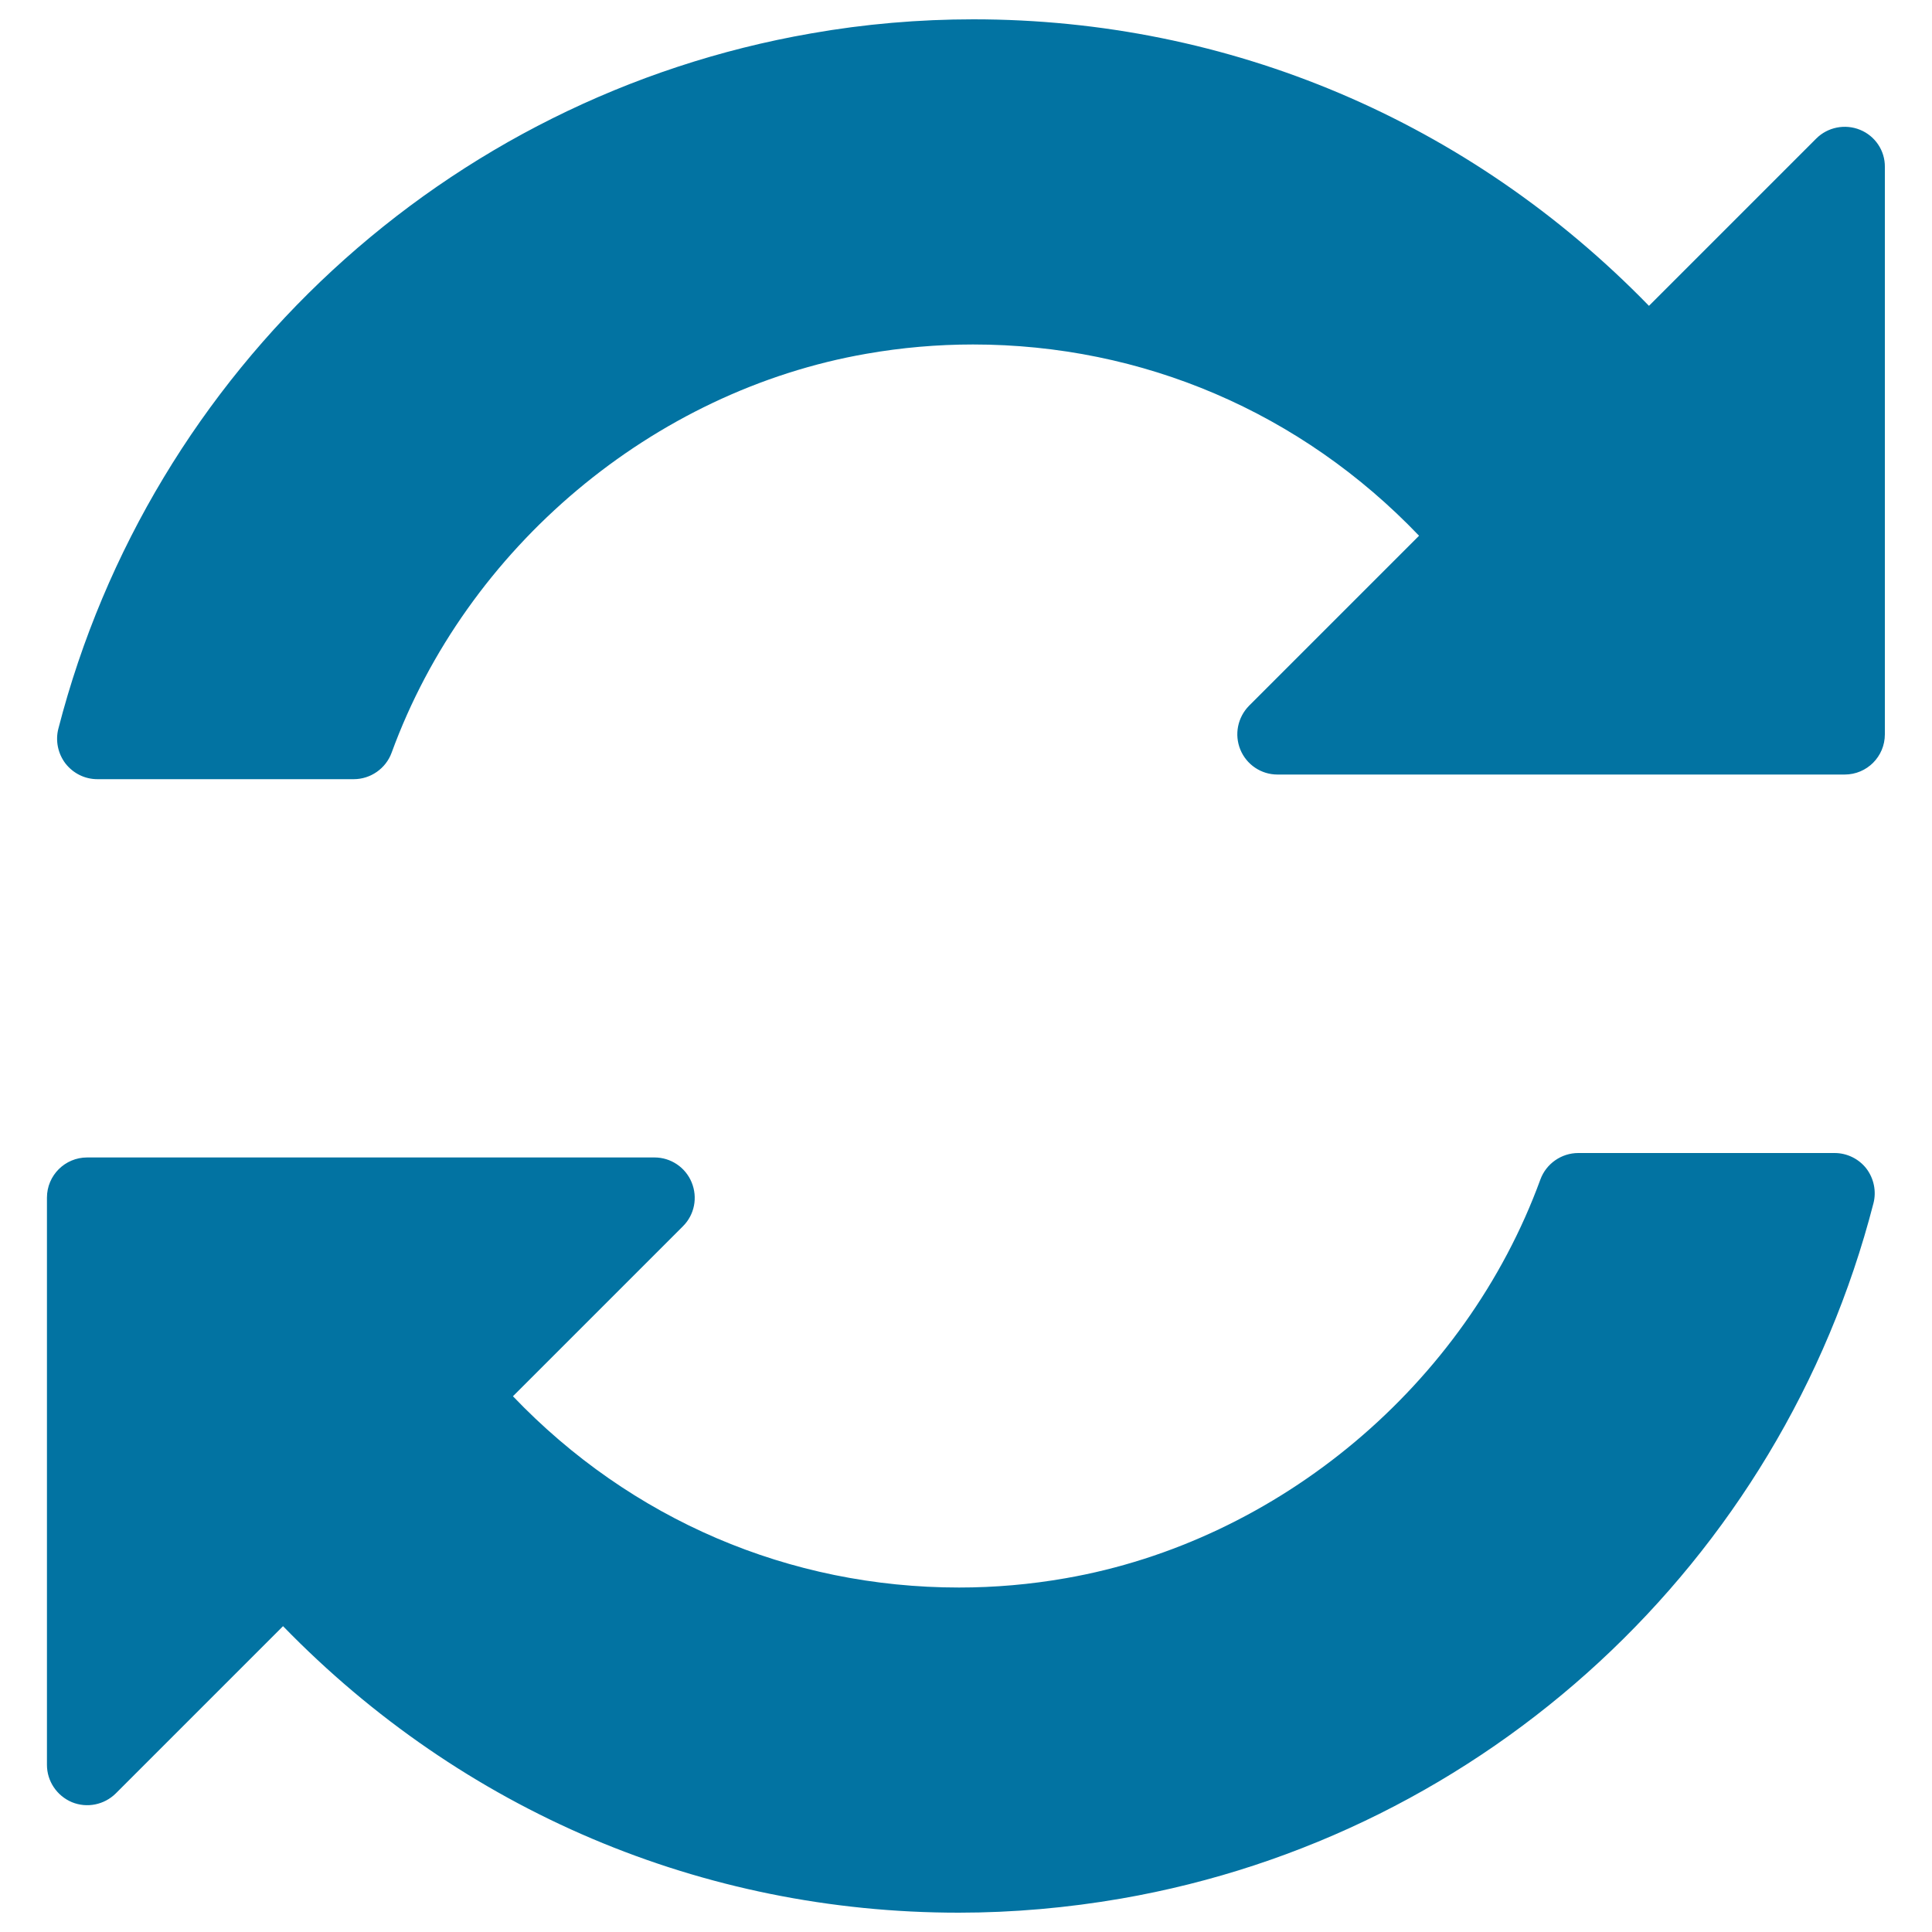
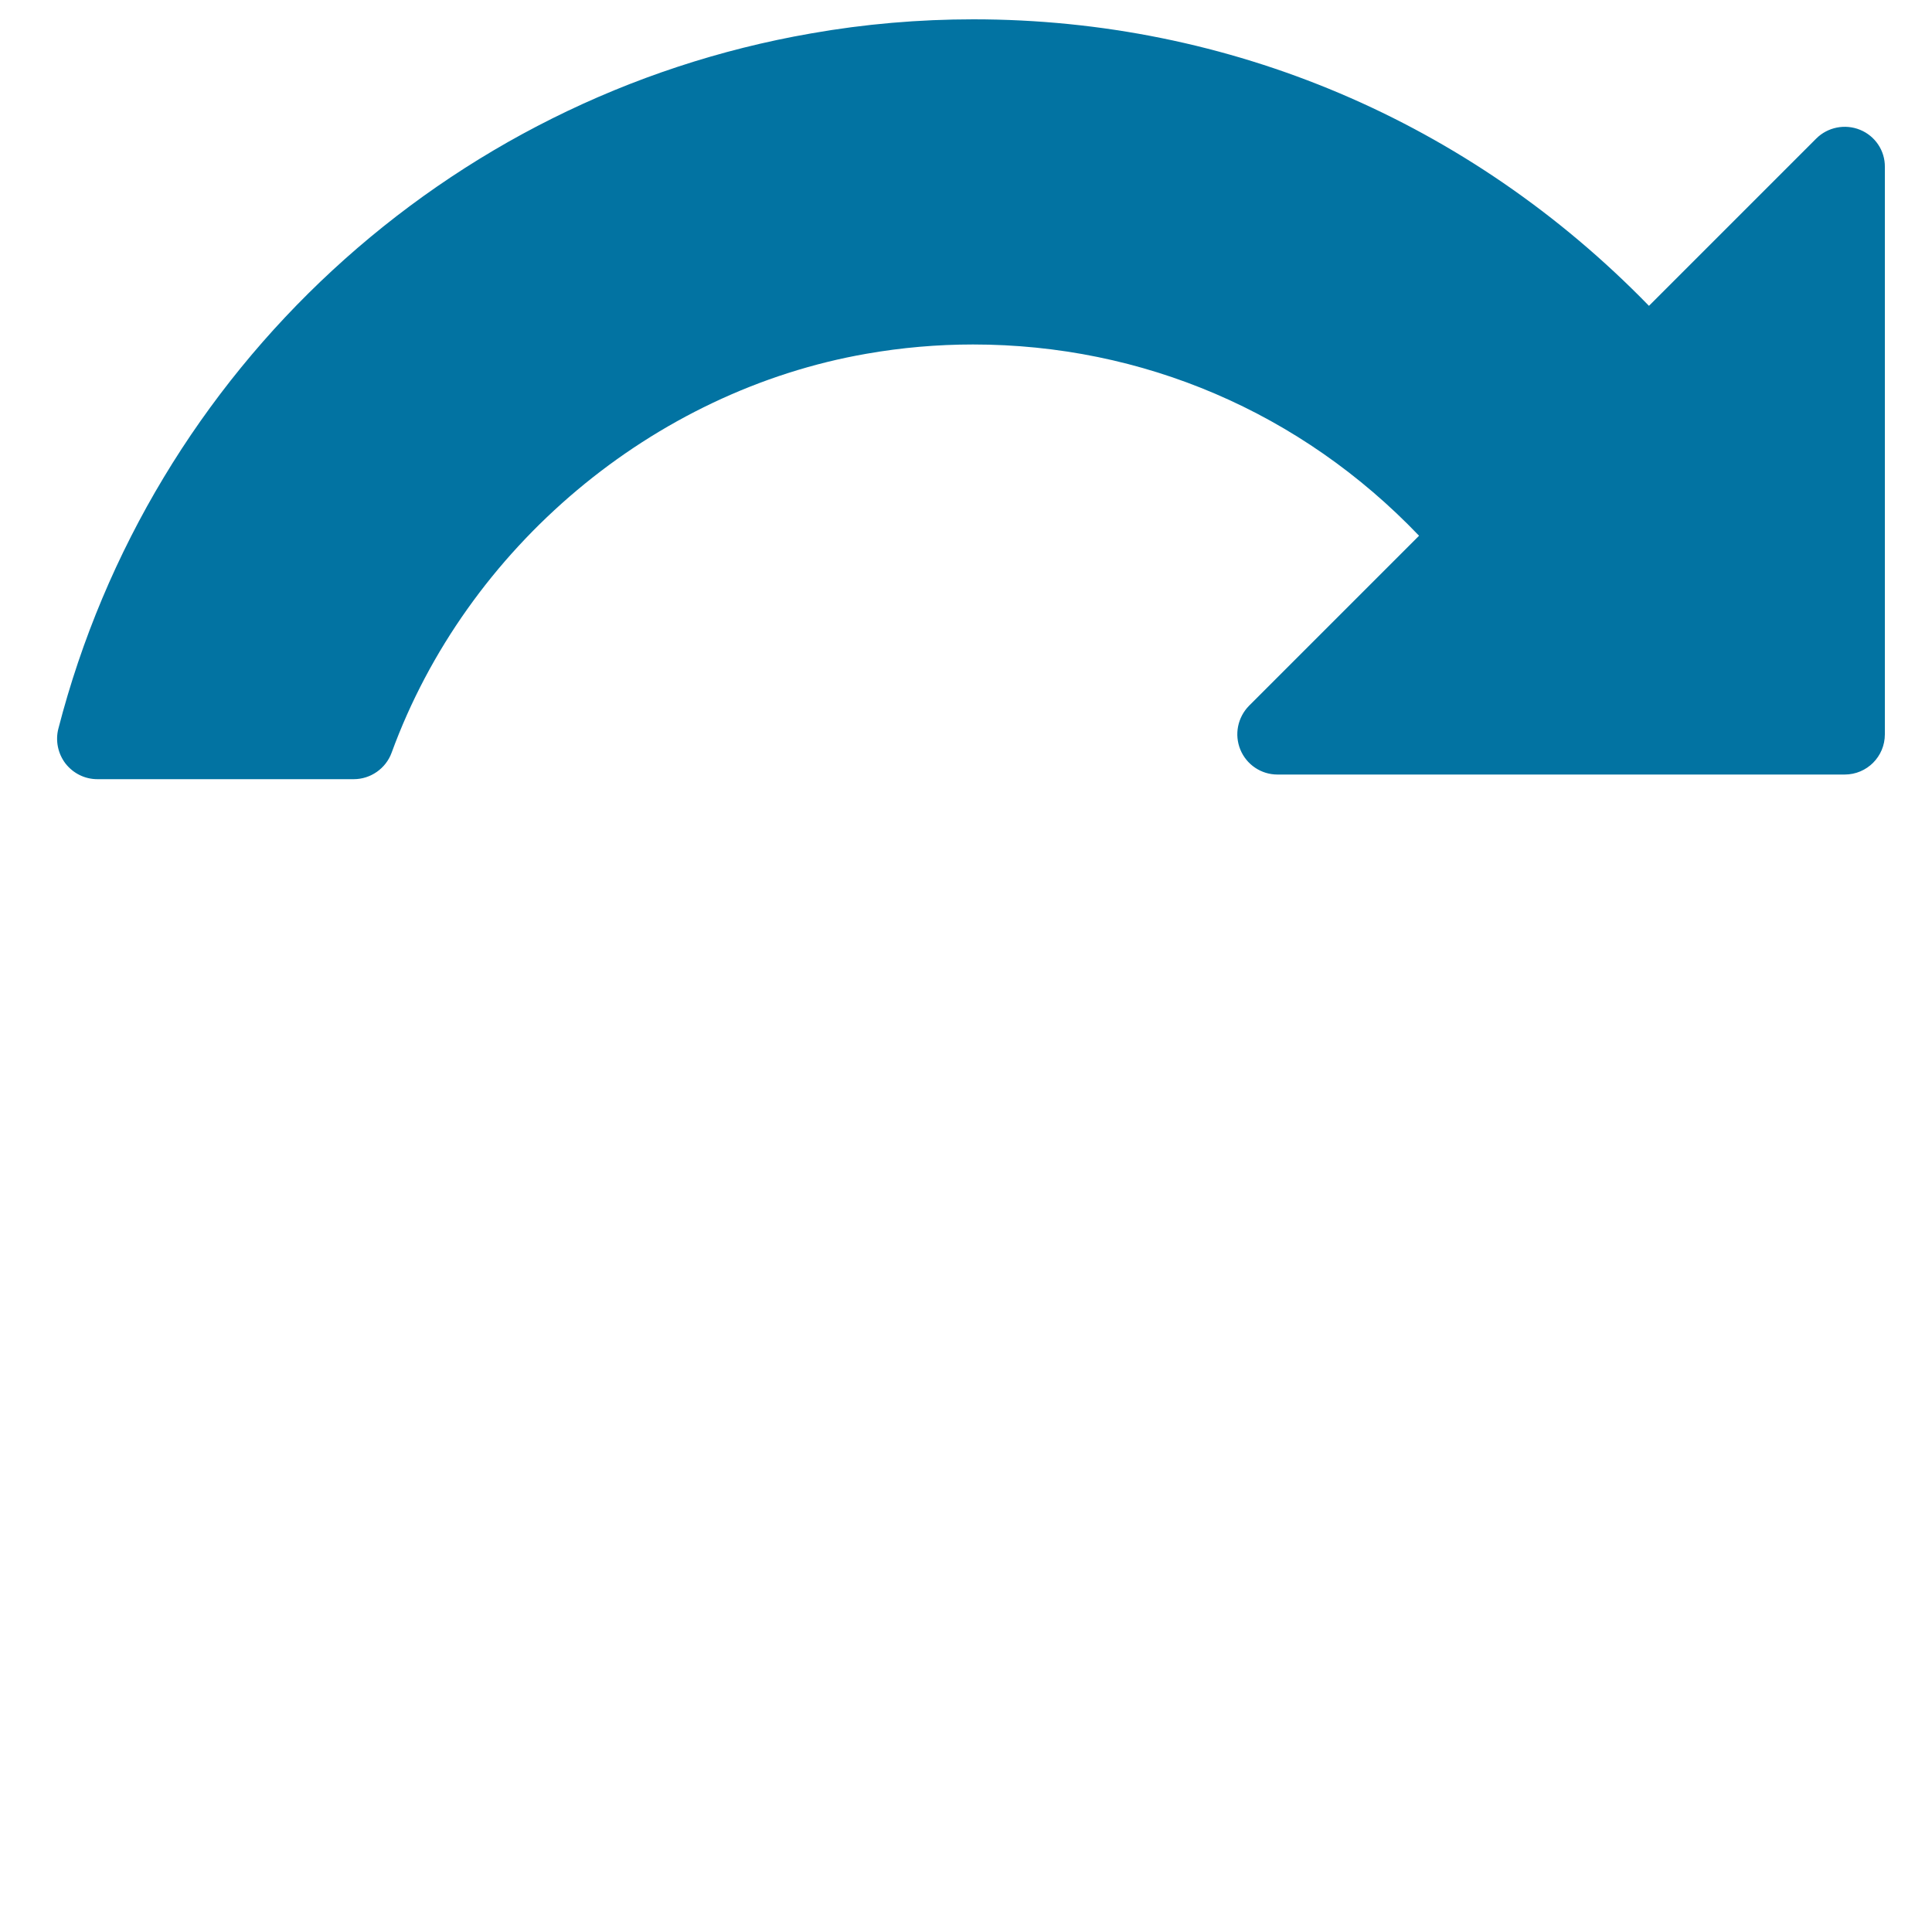
<svg xmlns="http://www.w3.org/2000/svg" viewBox="0 0 1000 1000" style="fill:#0273a2">
  <title>Circle Of Two Clockwise Arrows Rotation SVG icon</title>
  <g>
    <g>
      <path d="M962.8,67.2c-7.8-3.2-16.8-1.4-22.7,4.5l-86.6,86.6C760.5,62.7,636.3,10,503.8,10c-28,0-56.3,2.4-84,7.3C231,50.1,78.1,191.3,30.2,377.2c-1.6,6.2-0.2,12.9,3.7,18c4,5.1,10,8.1,16.5,8.1h132.7c8.7,0,16.6-5.5,19.6-13.7C241.5,283.3,338,202.3,448.5,183.1c18.2-3.2,36.7-4.8,55.1-4.8c87.8,0,169.8,35.1,230.9,99l-88,88c-5.9,6-7.7,14.9-4.5,22.7c3.2,7.8,10.8,12.9,19.2,12.9h293.6c11.5,0,20.8-9.3,20.8-20.8V86.4C975.7,78,970.6,70.4,962.8,67.2z" />
-       <path d="M949.6,596.8H816.9c-8.7,0-16.6,5.5-19.6,13.7C758.5,716.7,662,797.7,551.5,816.9c-18.2,3.2-36.7,4.8-55.1,4.8c-87.8,0-169.8-35.1-230.9-99l88-88c6-6,7.7-14.9,4.5-22.7c-3.2-7.8-10.8-12.9-19.2-12.9H45.1c-11.5,0-20.8,9.3-20.8,20.8v293.6c0,8.4,5.1,16,12.9,19.3c7.8,3.2,16.7,1.4,22.7-4.5l86.6-86.6C239.4,937.3,363.6,990,496.2,990c28.1,0,56.3-2.5,84.1-7.3C769,950,921.8,808.7,969.7,622.8c1.6-6.2,0.2-12.9-3.7-18C962.1,599.8,956,596.8,949.6,596.8z" />
    </g>
  </g>
</svg>